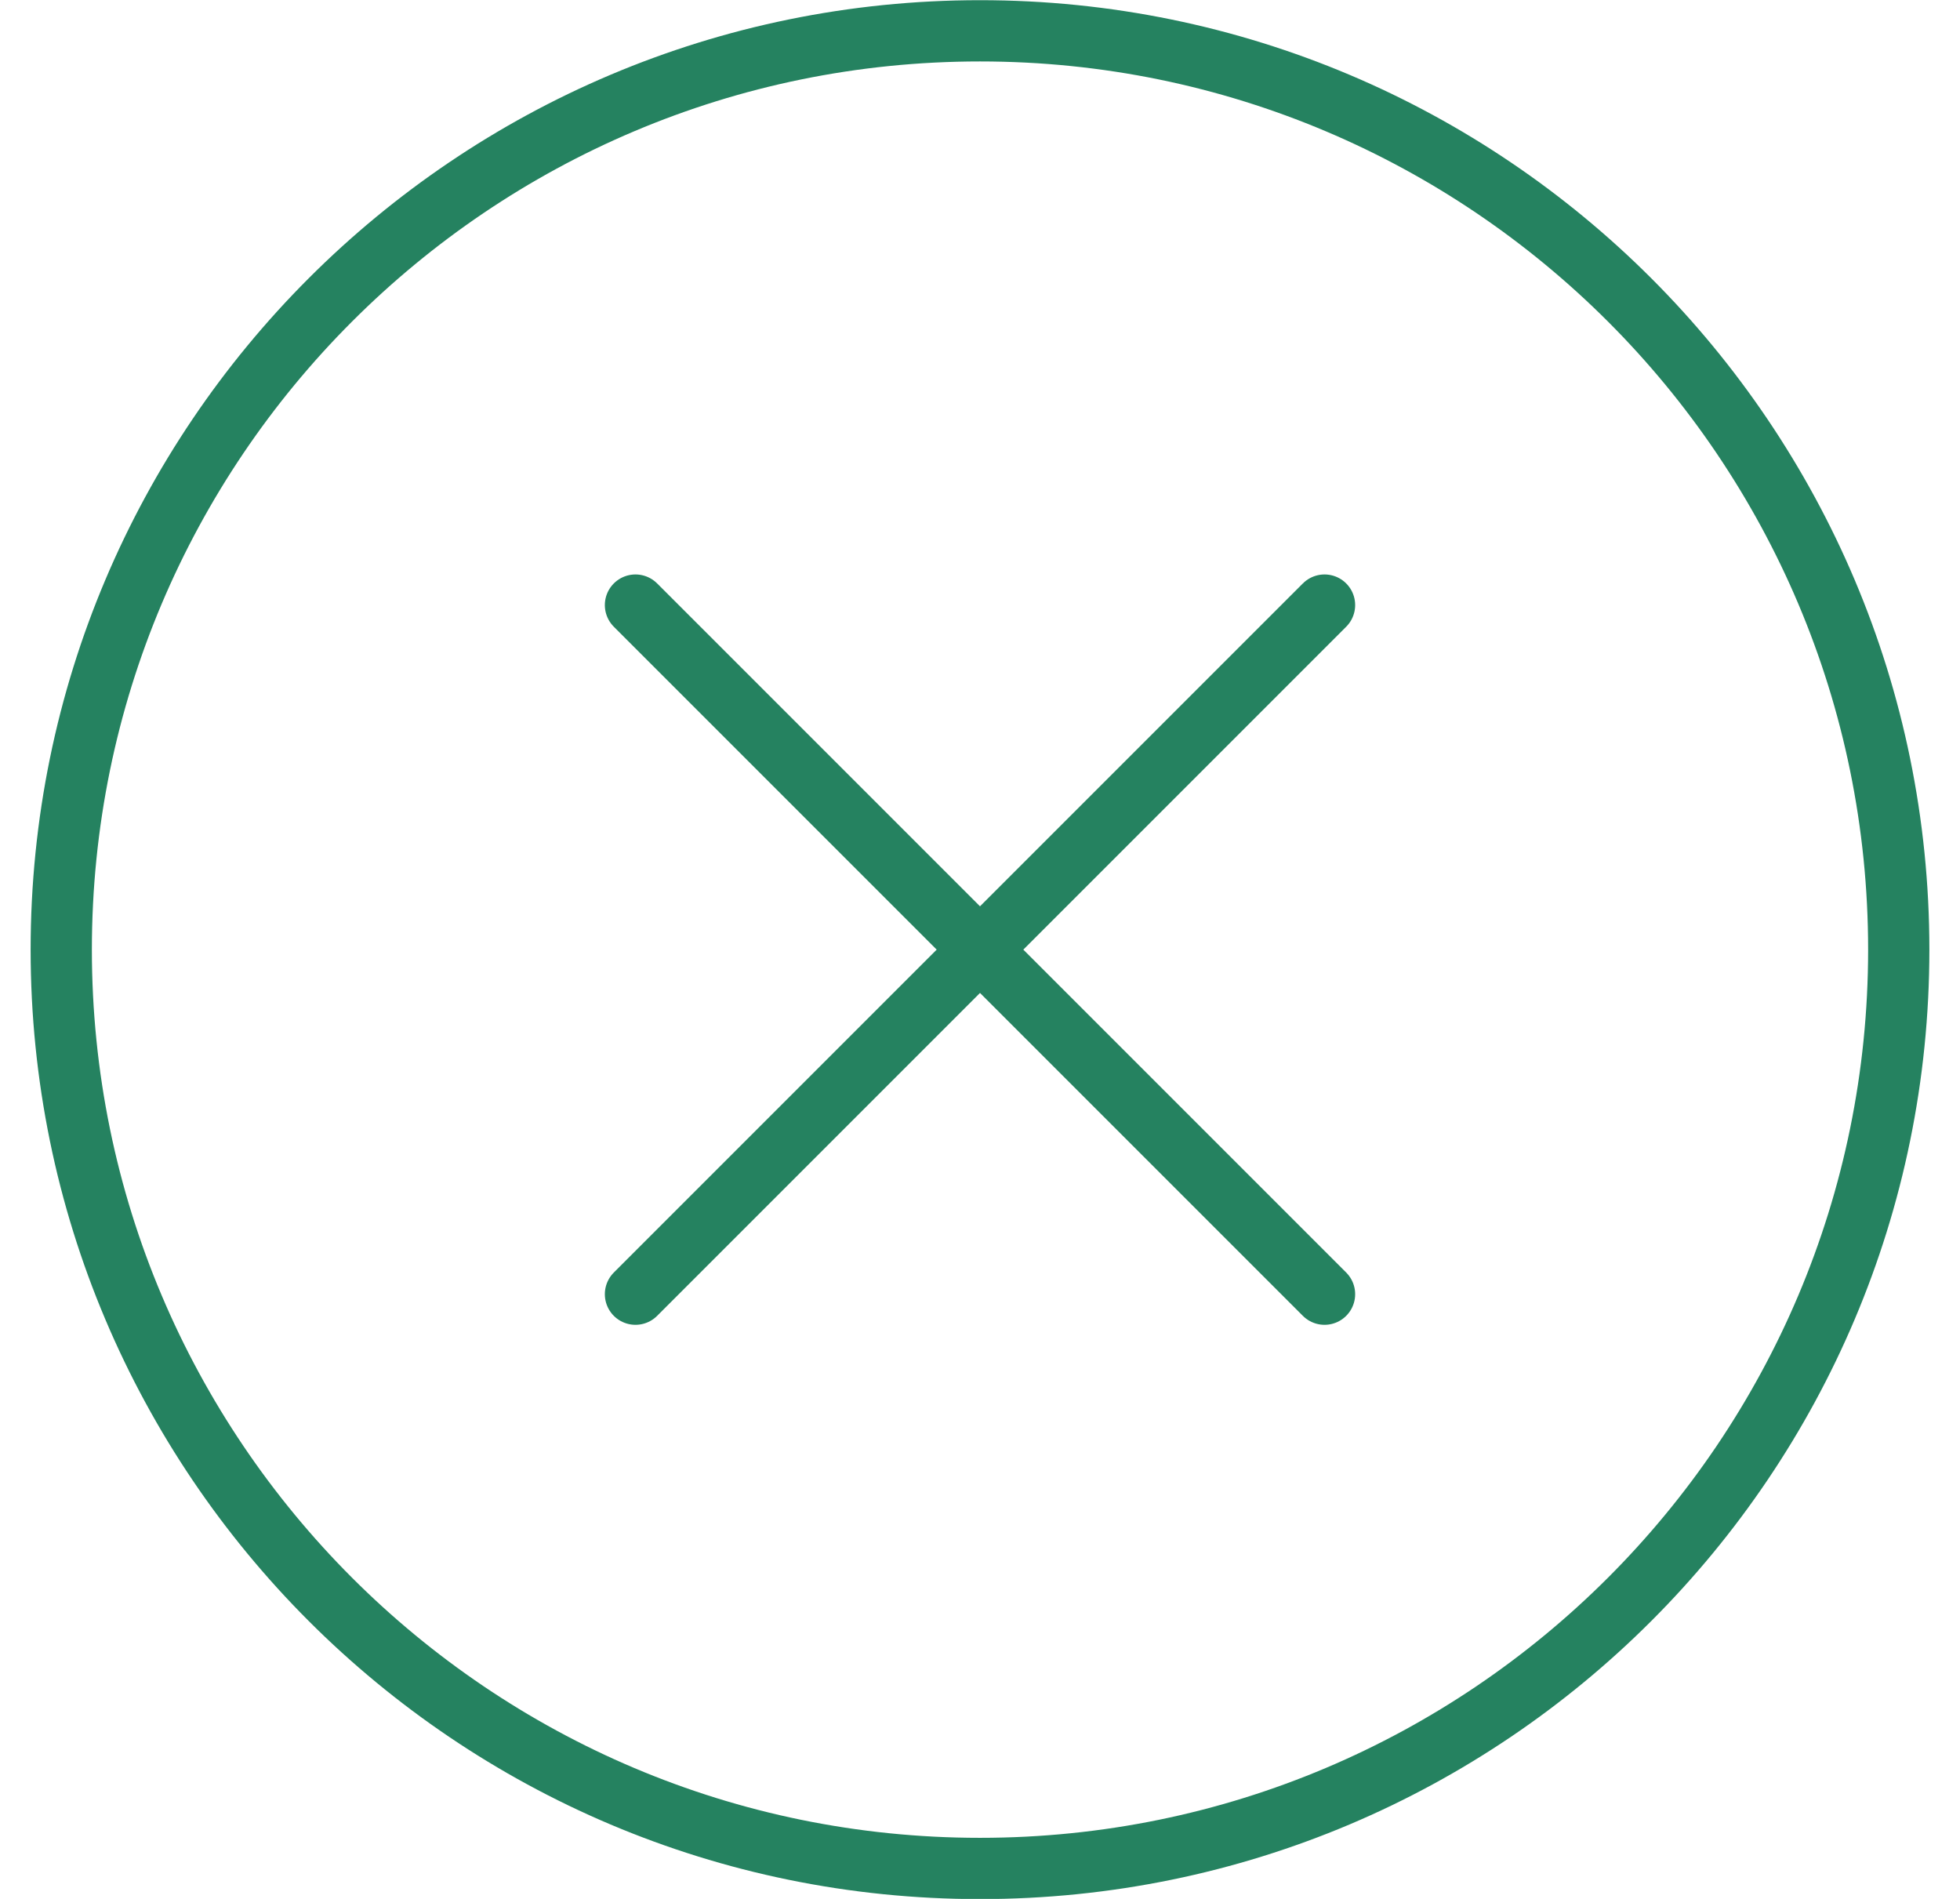
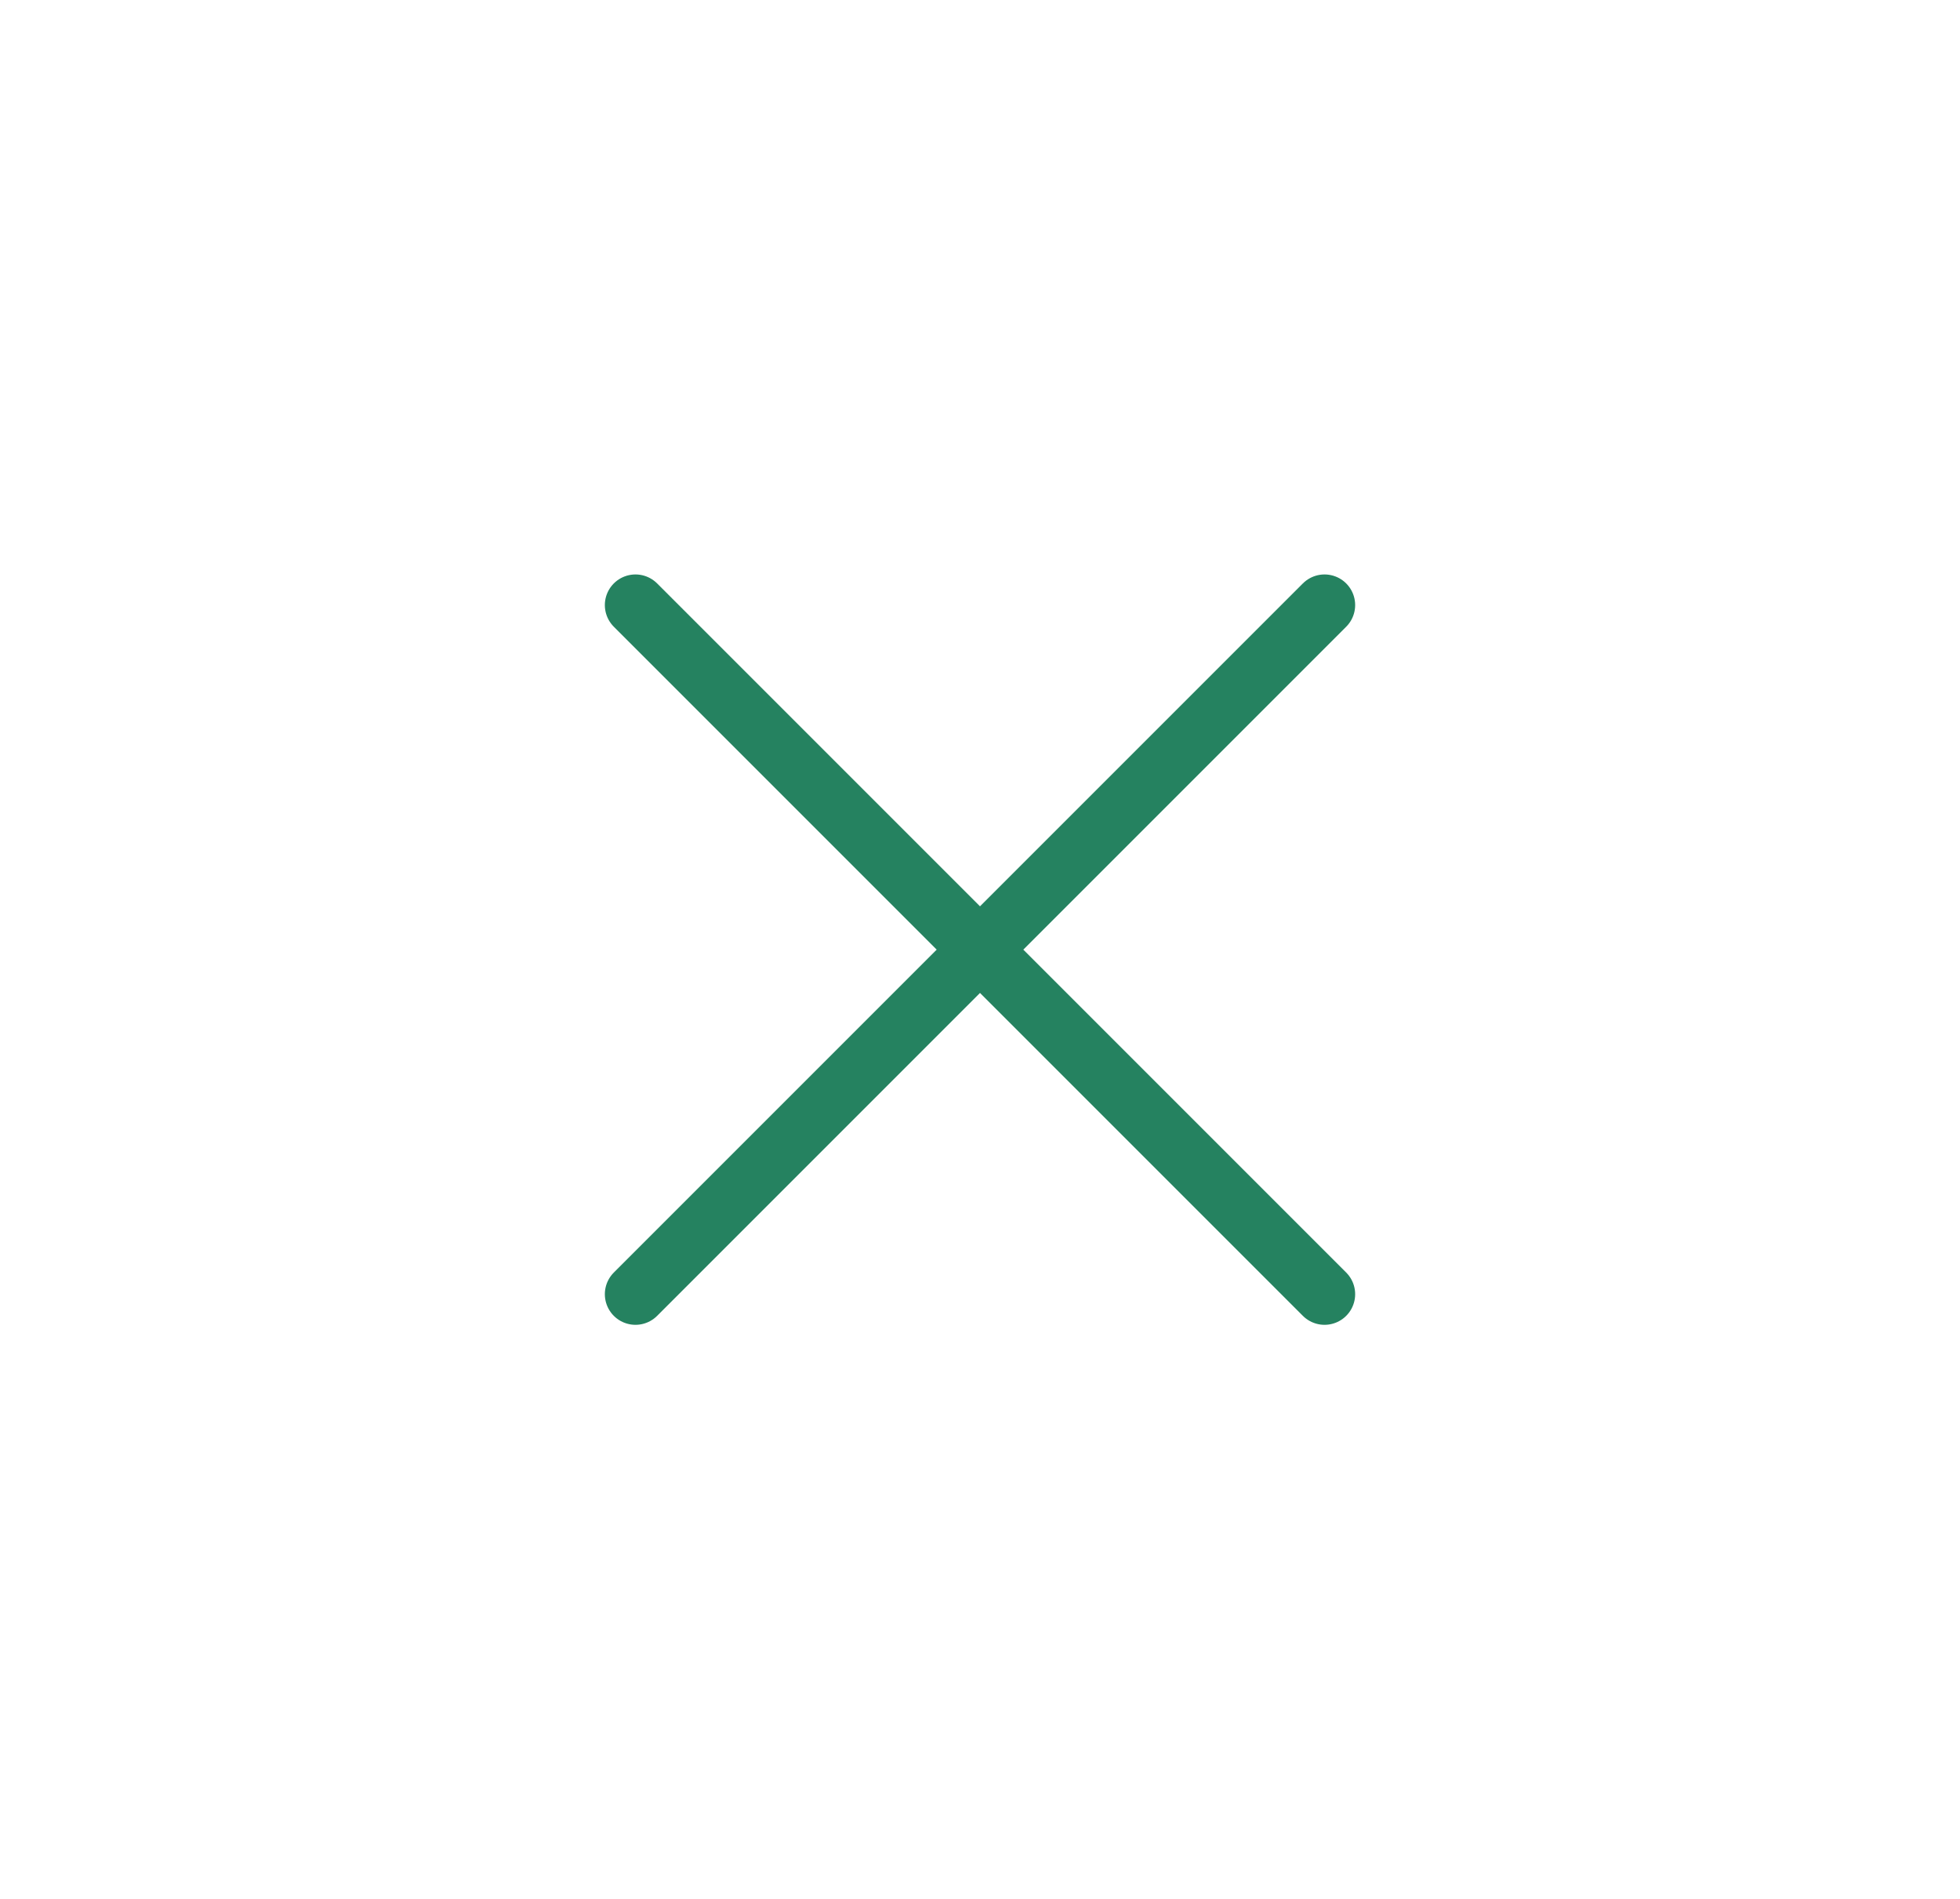
<svg xmlns="http://www.w3.org/2000/svg" width="32" height="31" viewBox="0 0 32 31" fill="none">
-   <path d="M16 30.503C24.284 30.503 31 23.787 31 15.503C31 7.219 24.284 0.503 16 0.503C7.716 0.503 1 7.219 1 15.503C1 23.787 7.716 30.503 16 30.503Z" stroke="#258260" stroke-linecap="round" stroke-linejoin="round" />
  <path d="M10.375 9.878L21.625 21.128M21.625 9.878L10.375 21.128" stroke="#258260" stroke-linecap="round" stroke-linejoin="round" />
</svg>